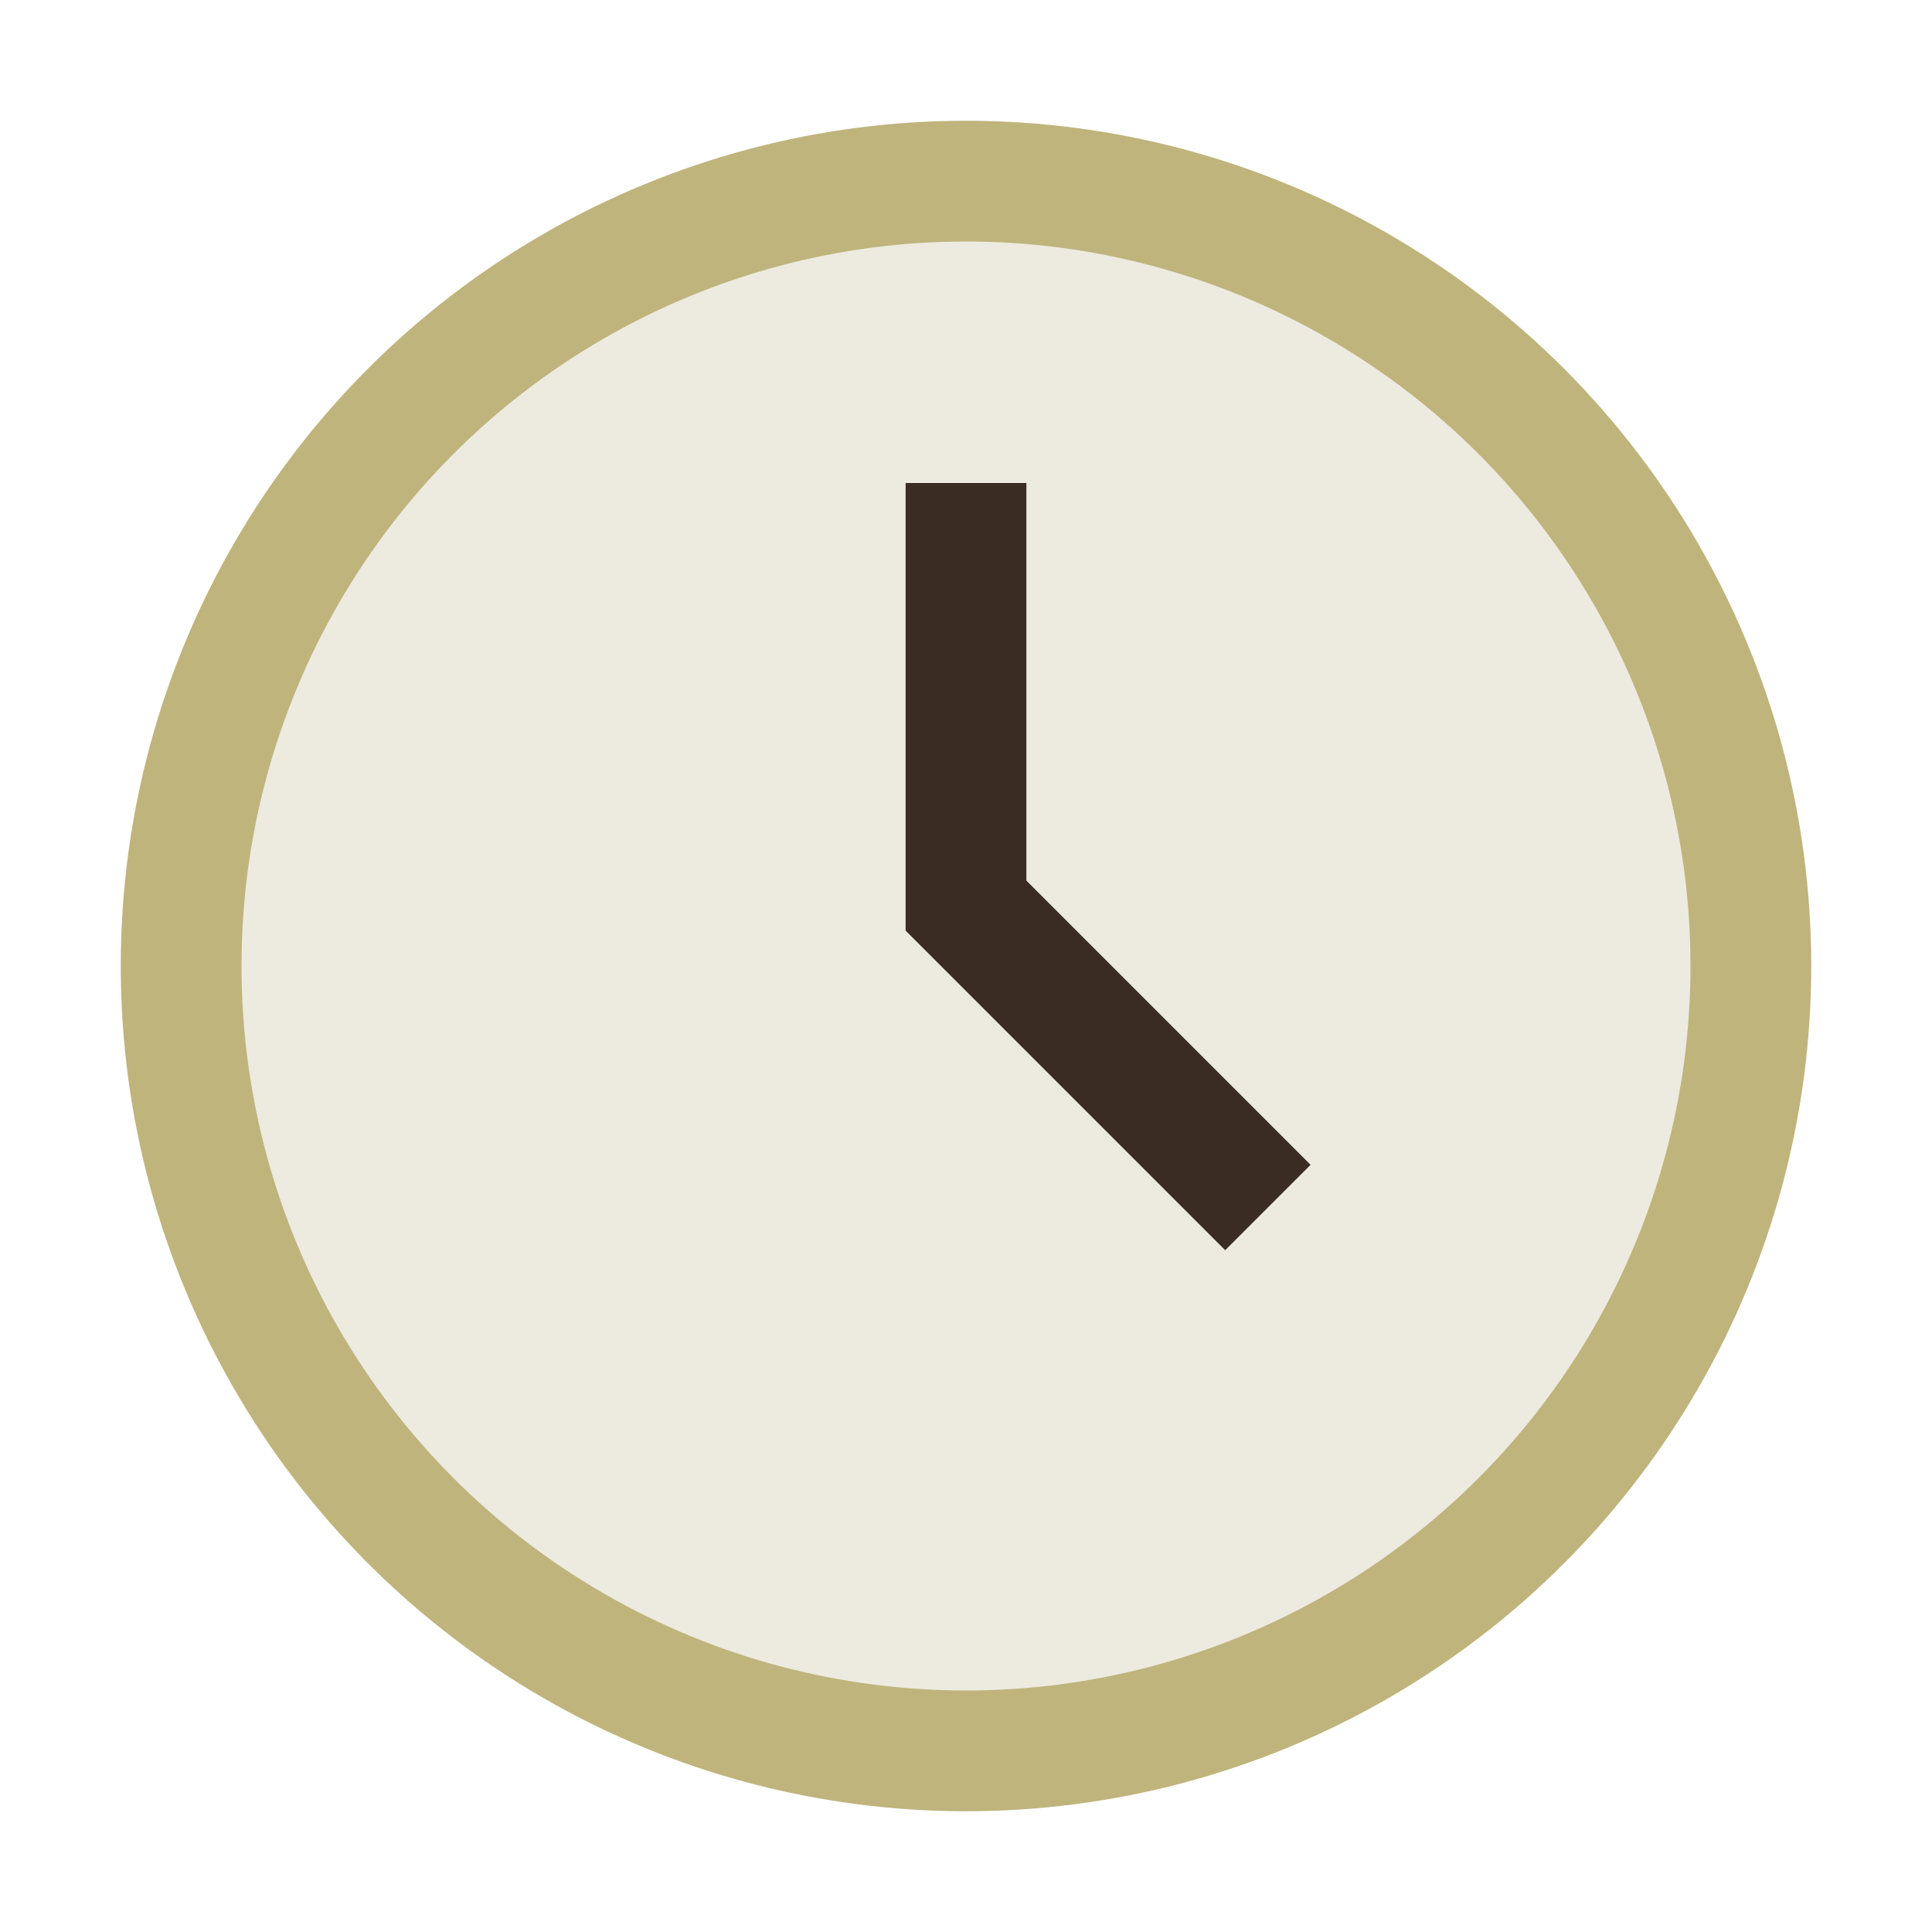
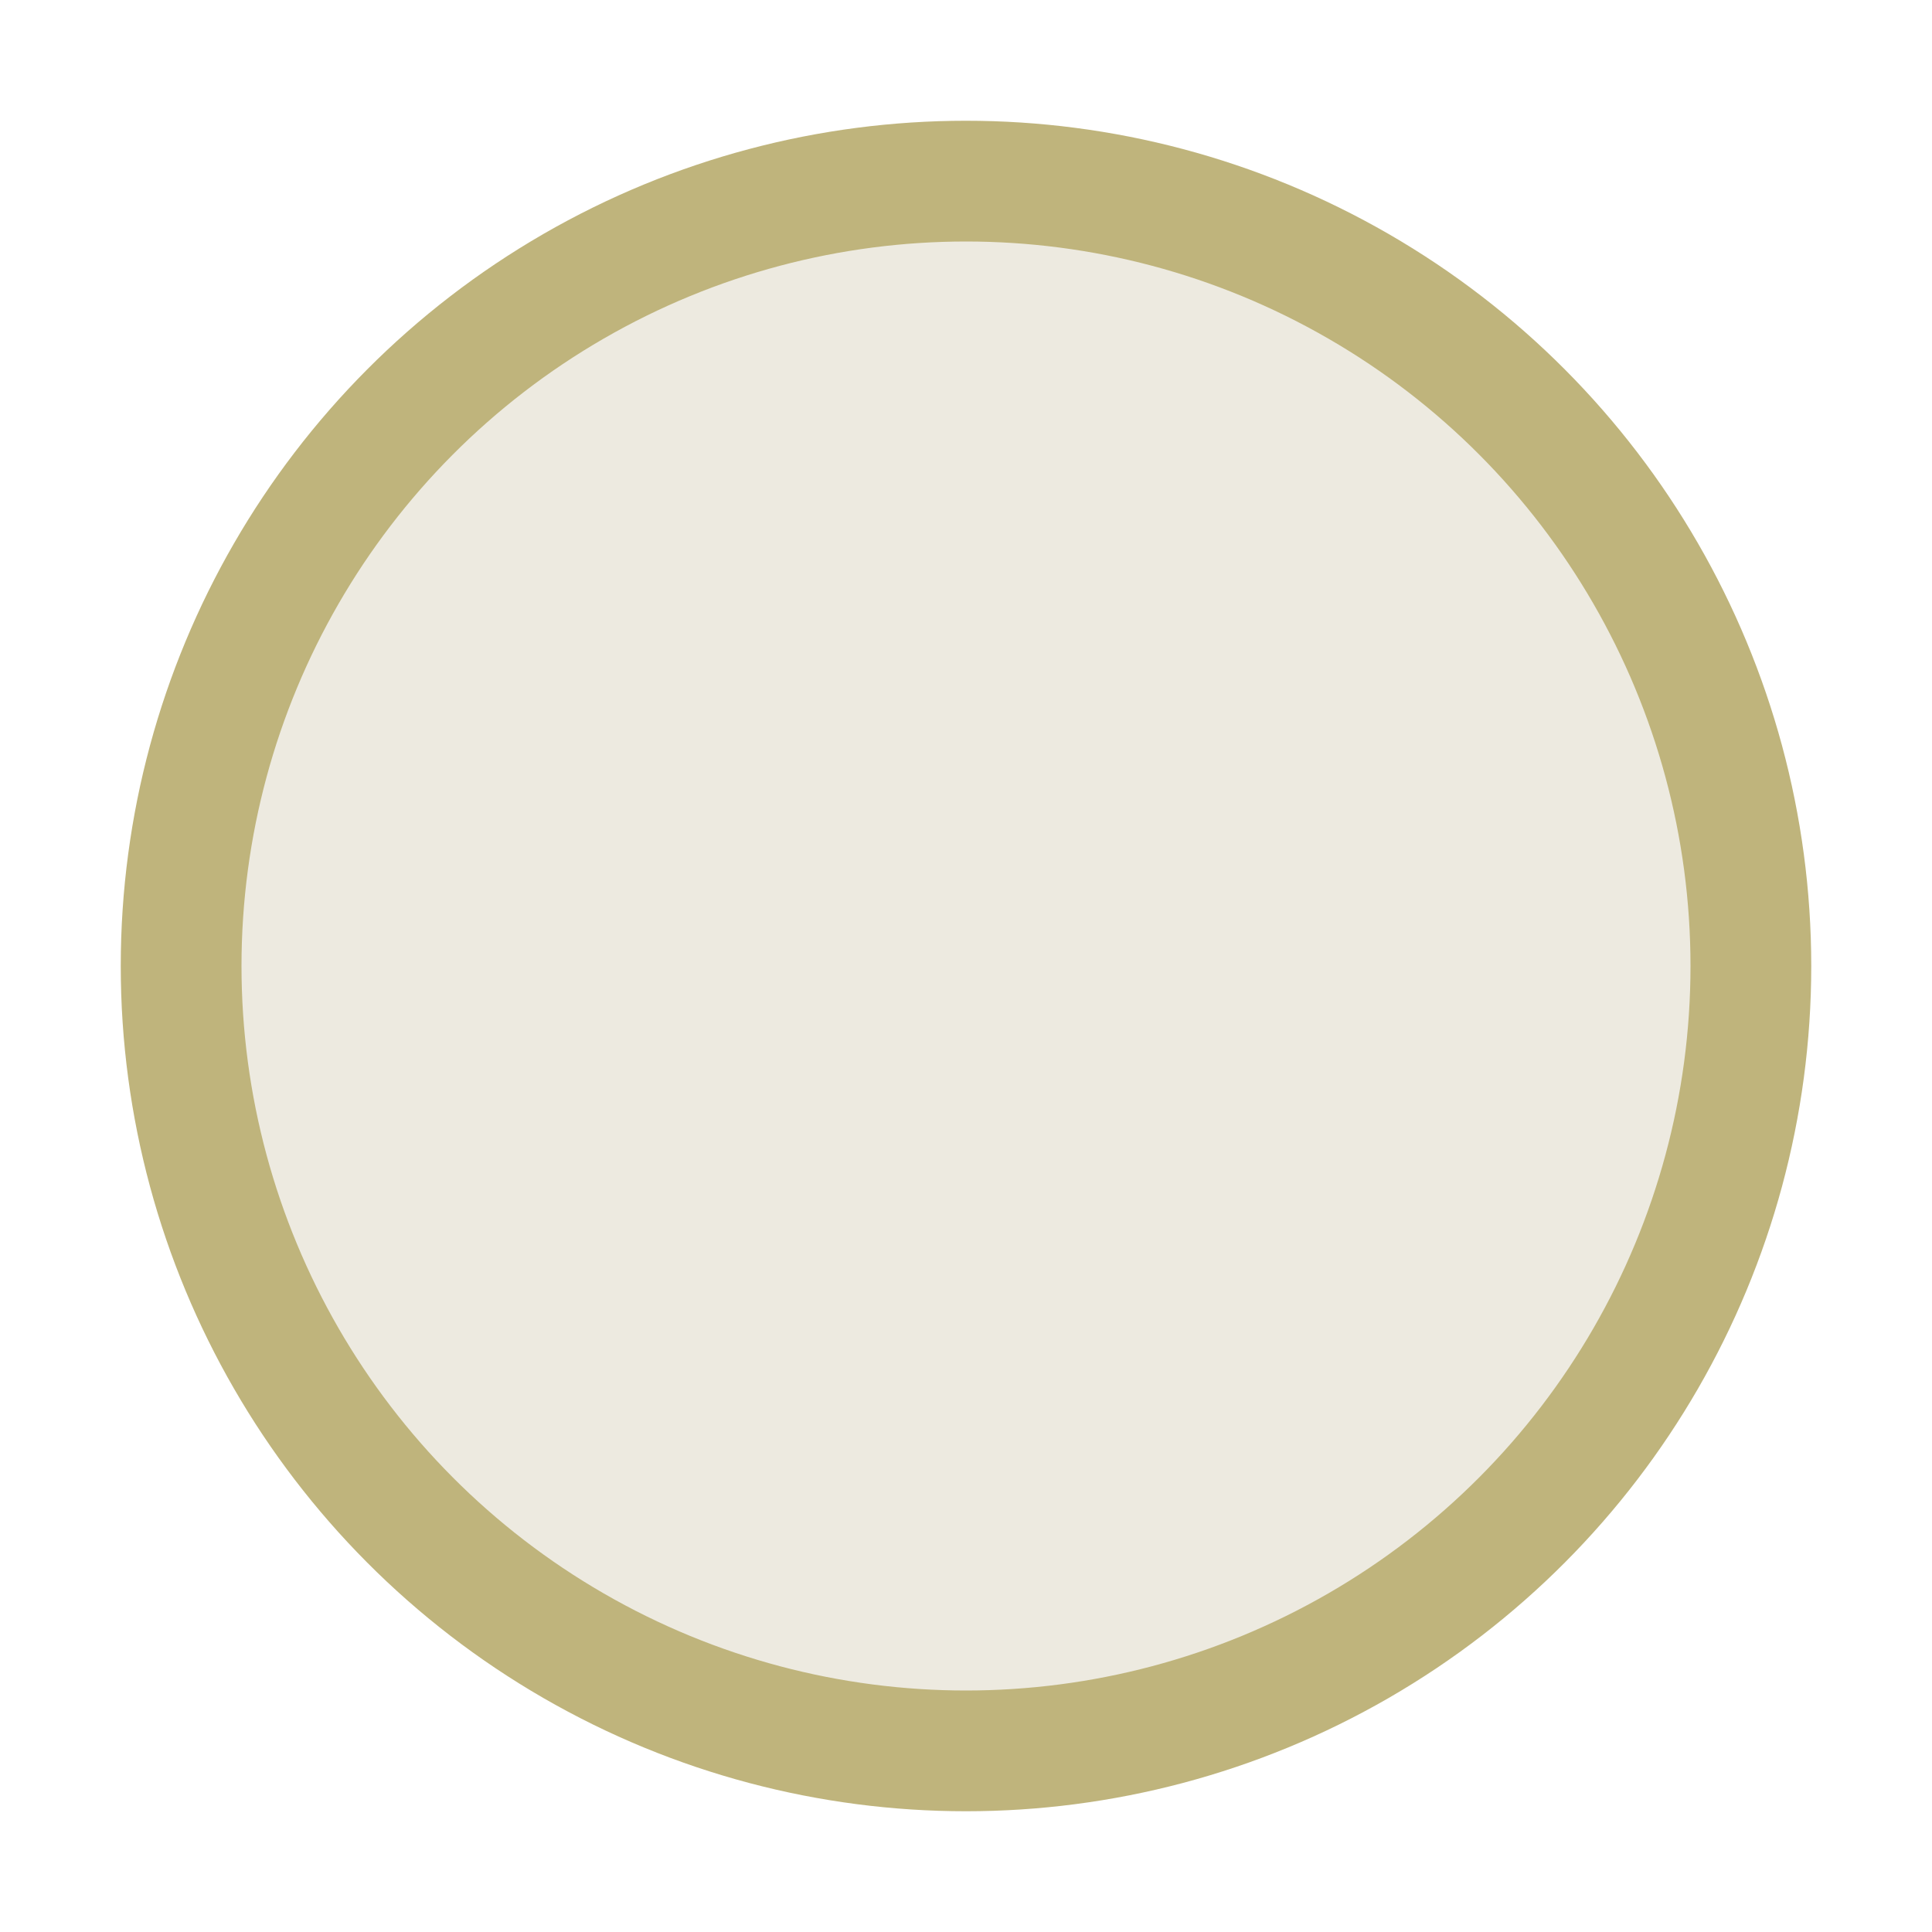
<svg xmlns="http://www.w3.org/2000/svg" viewBox="0 0 32 32" width="32" height="32">
  <circle cx="16" cy="16" r="13" fill="#EDEAE0" stroke="#BFB47C" stroke-width="2" />
-   <path d="M16 8v7l5 5" fill="none" stroke="#3B2C23" stroke-width="2" />
</svg>